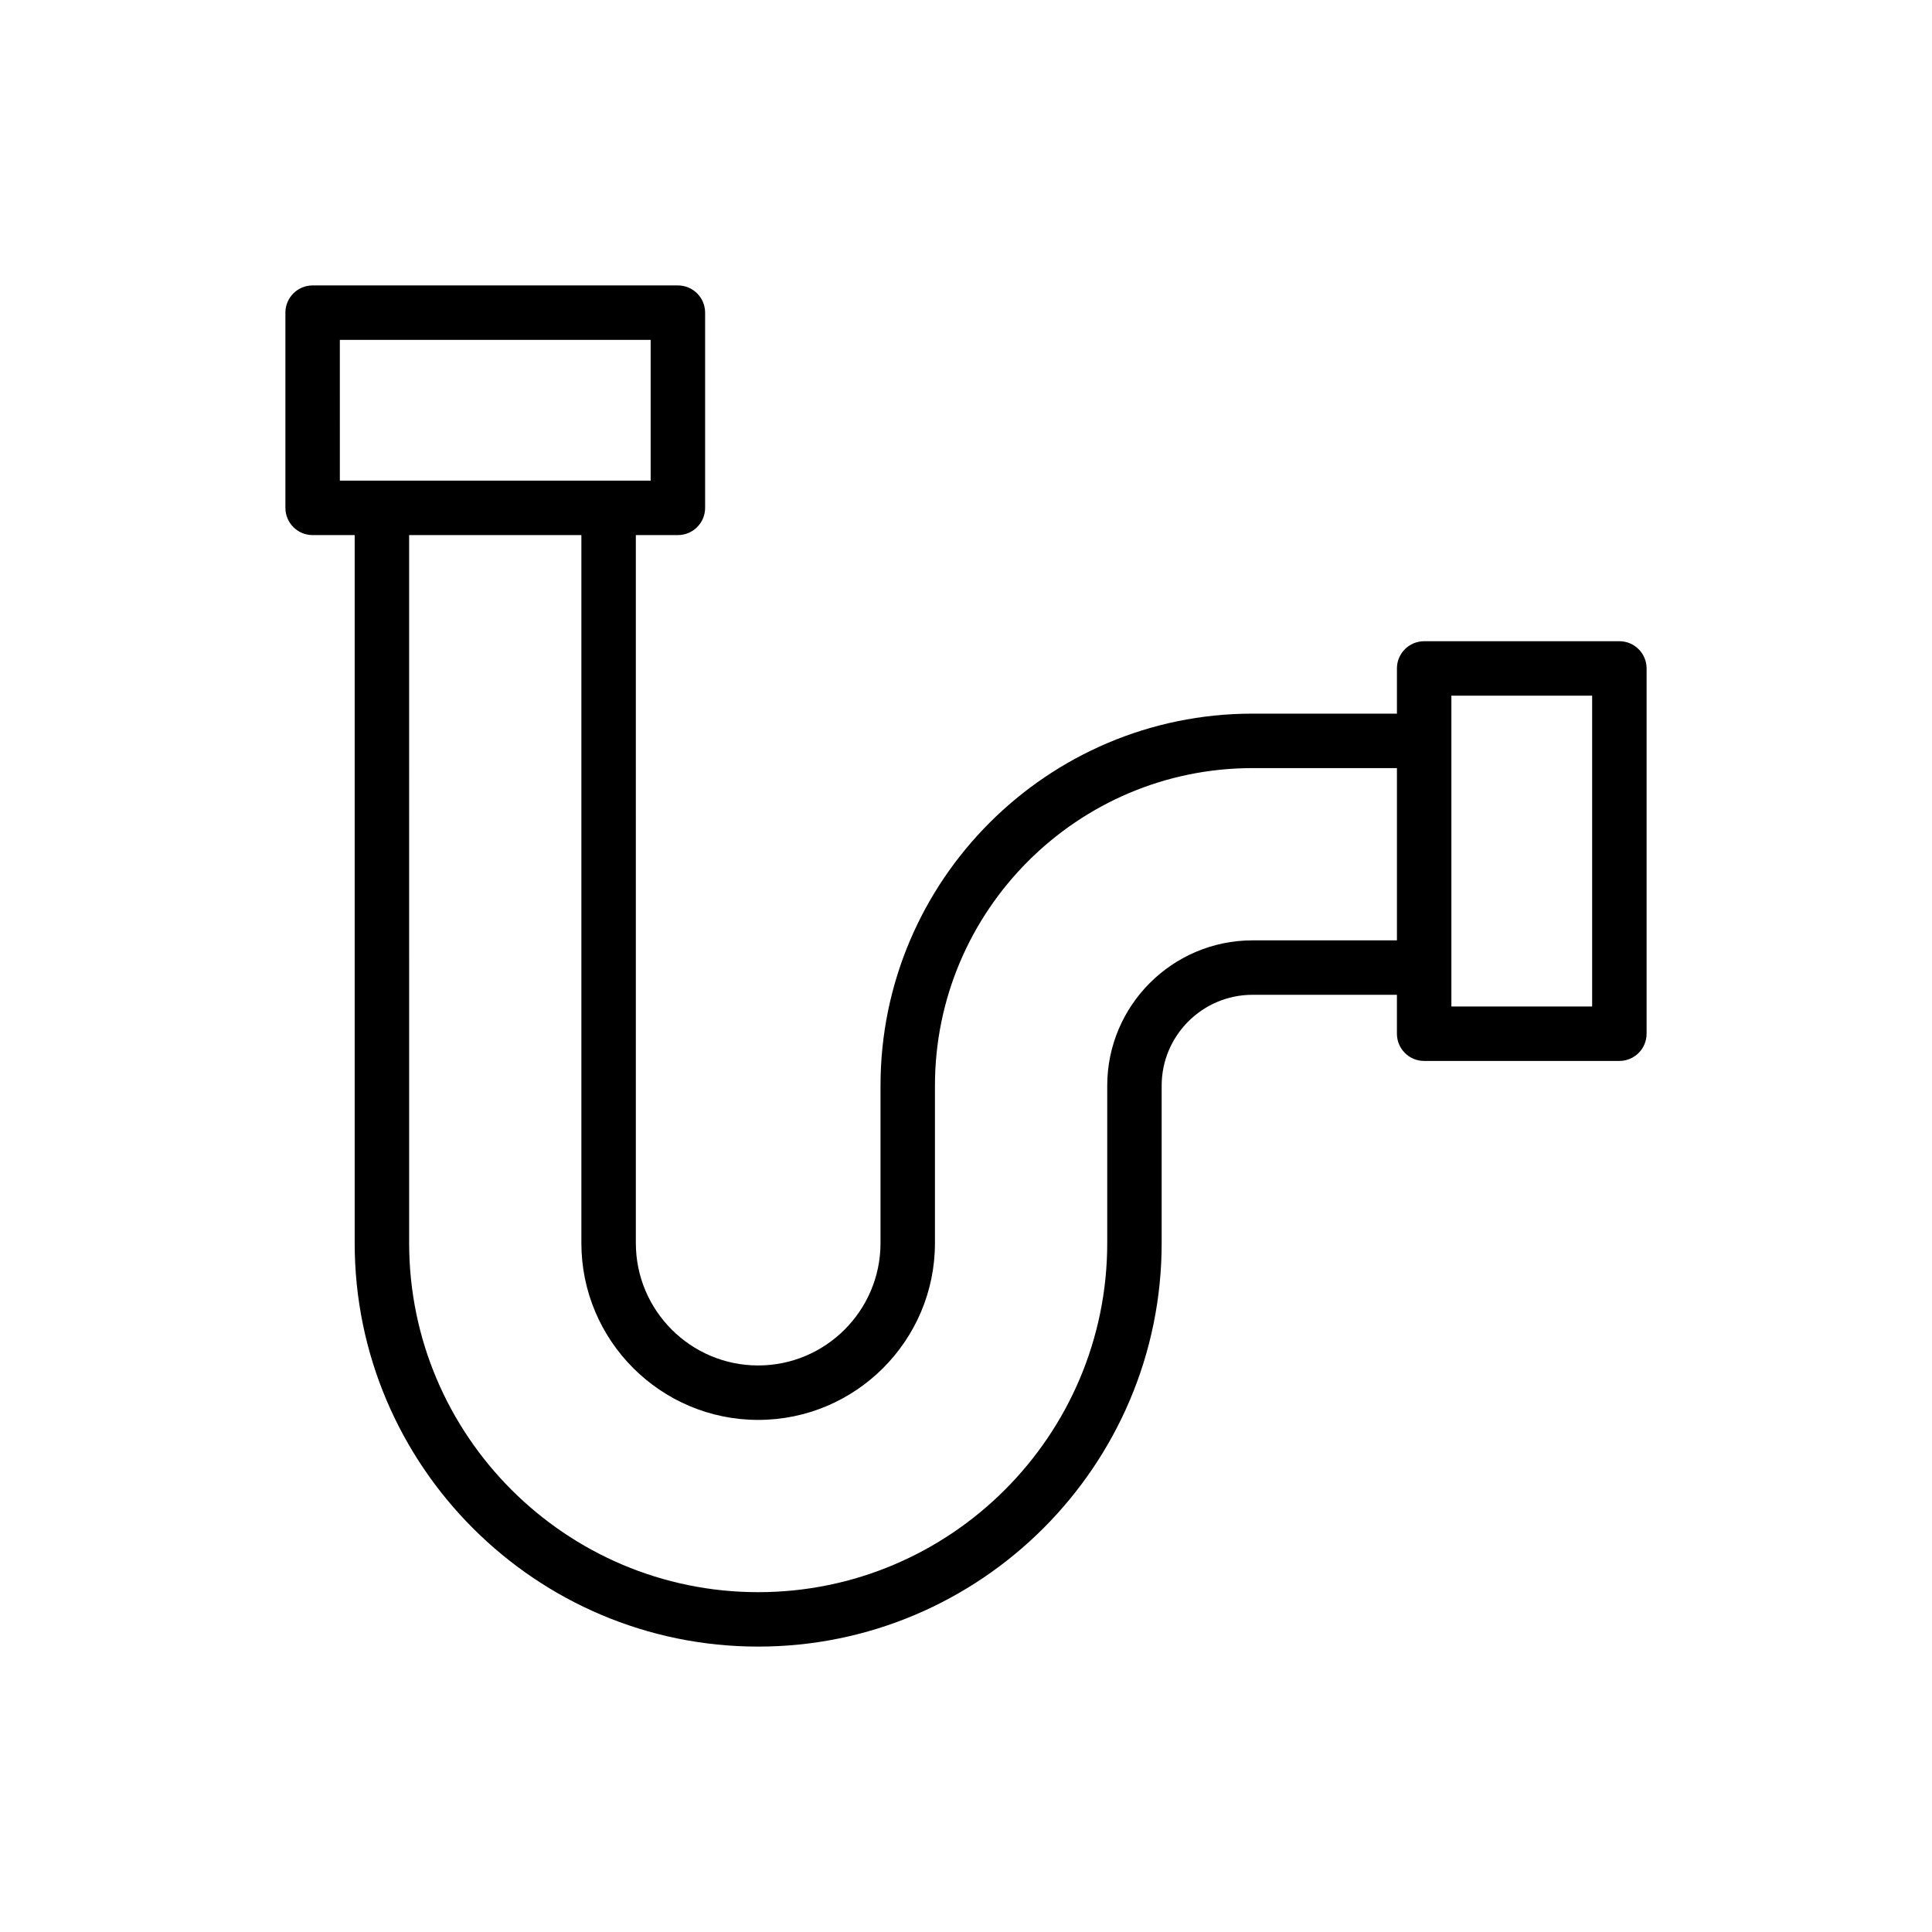
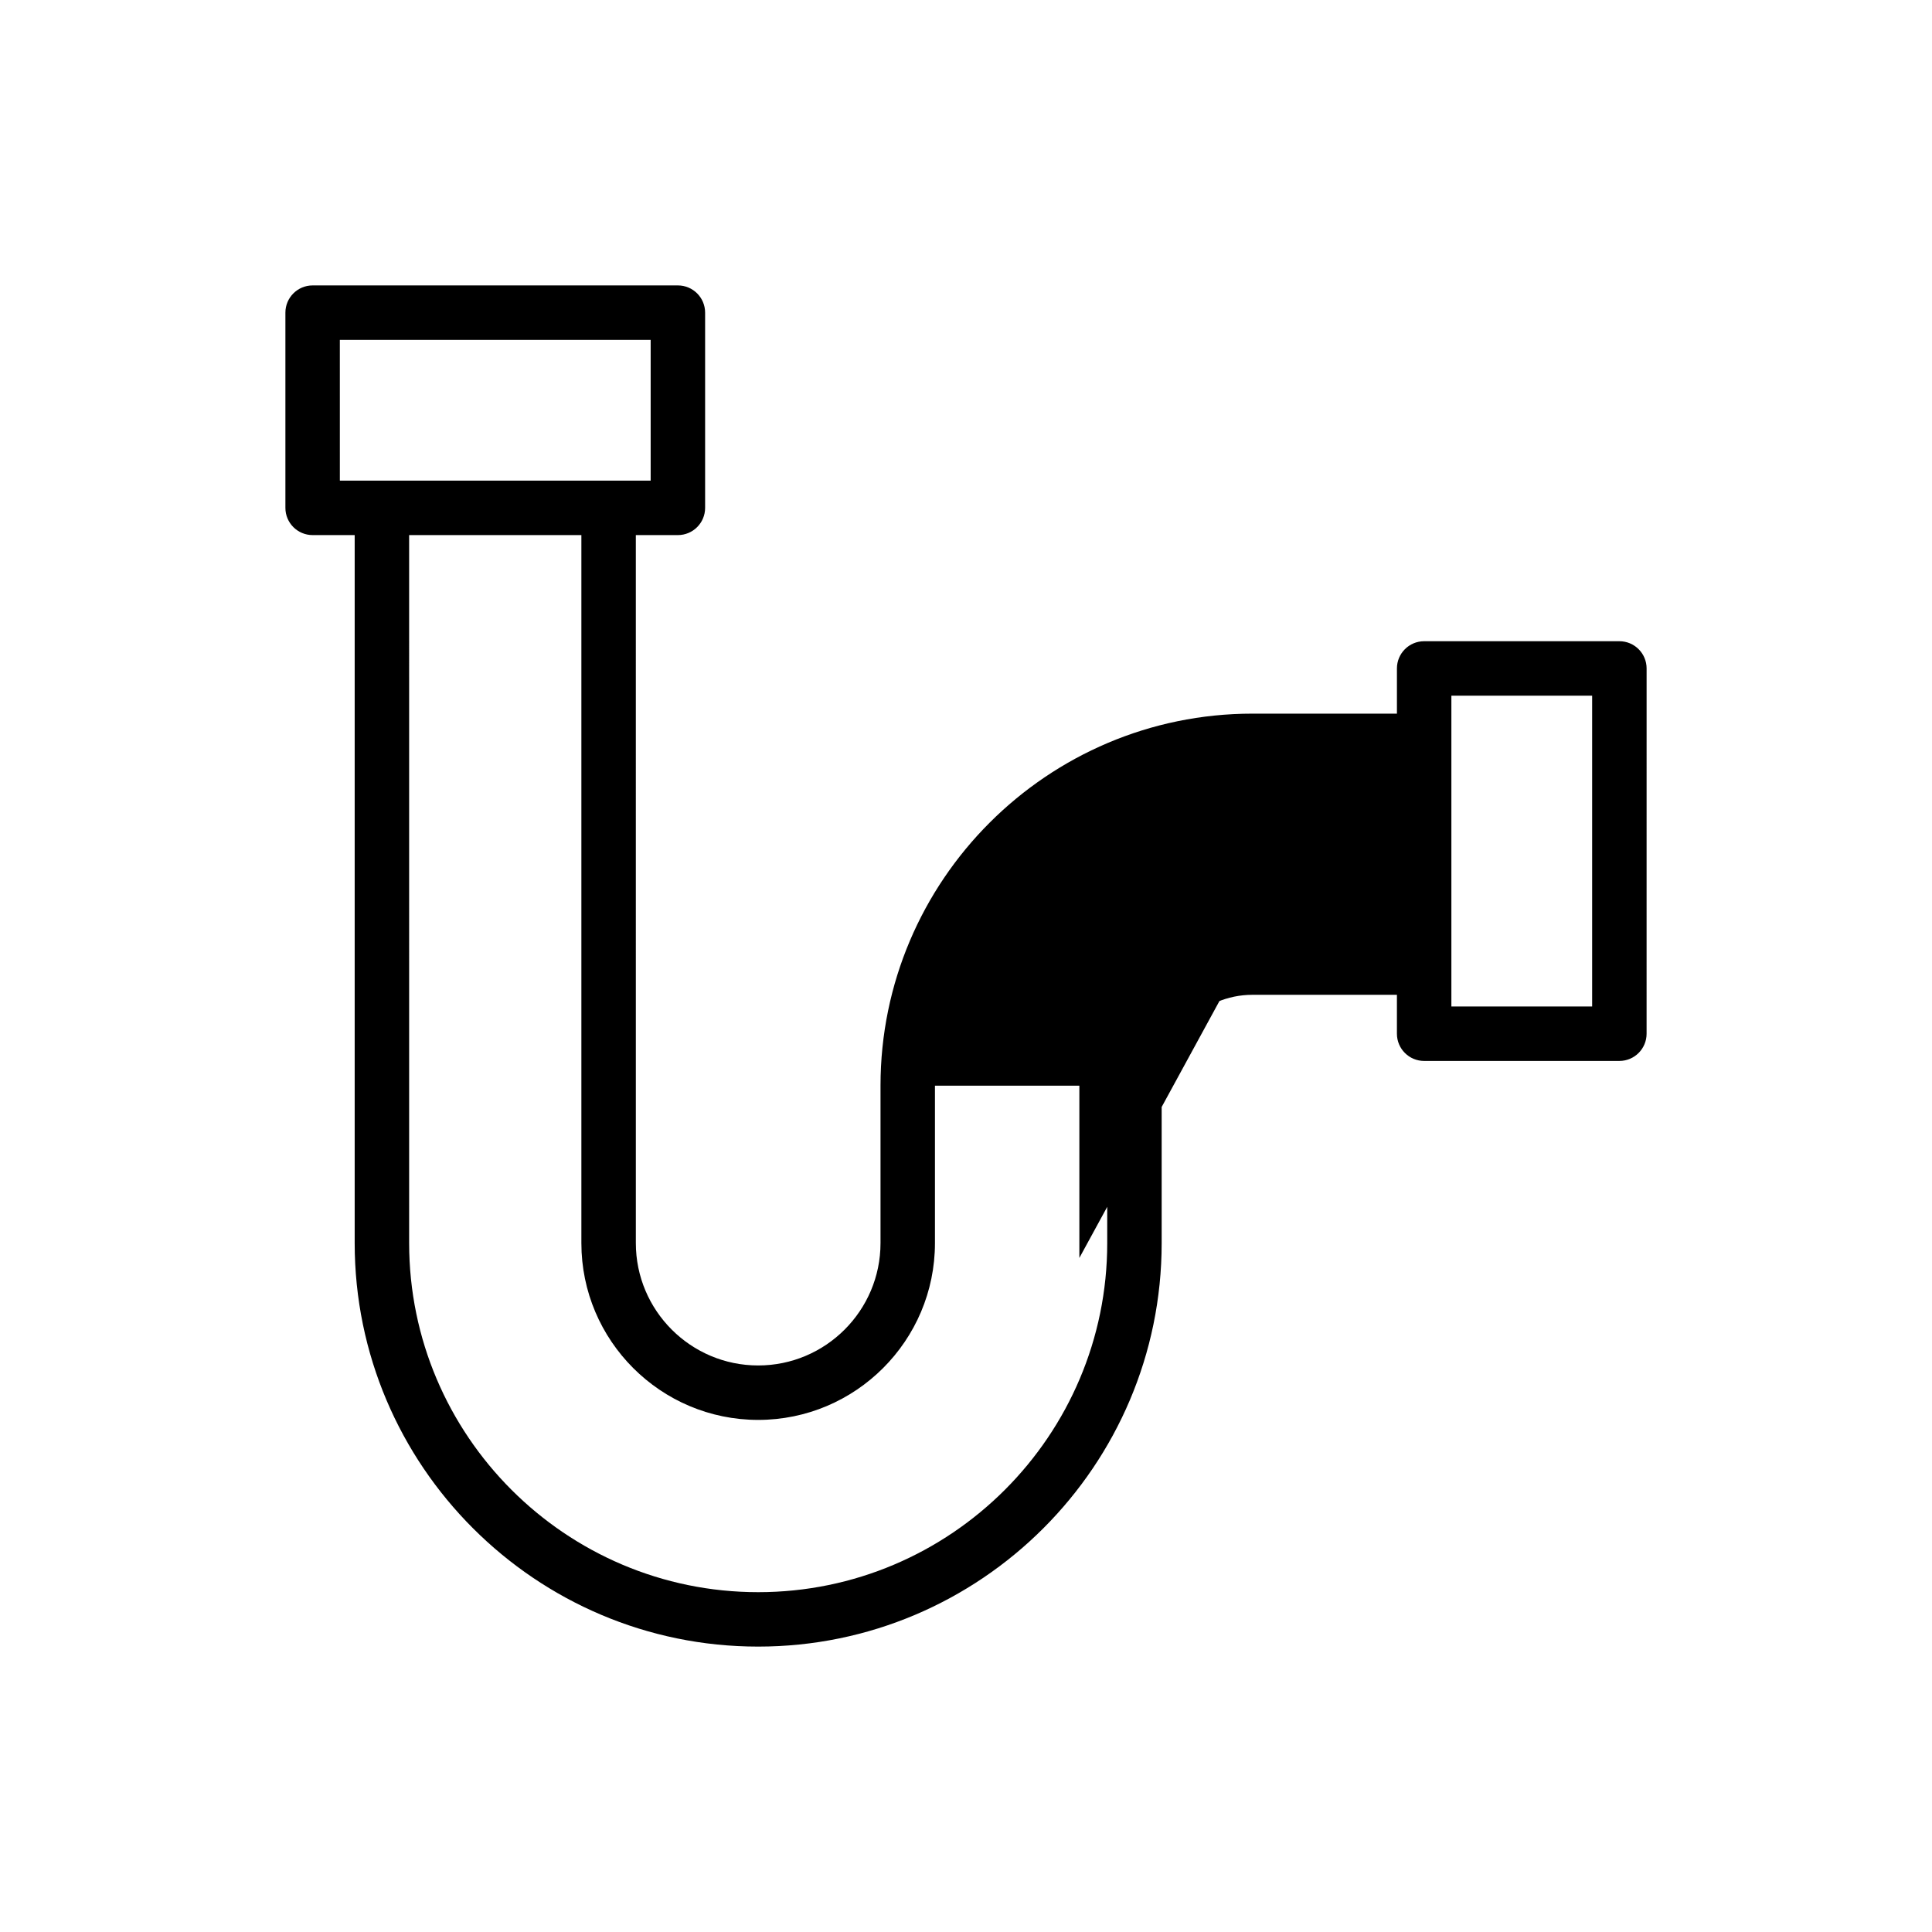
<svg xmlns="http://www.w3.org/2000/svg" fill="#000000" width="800px" height="800px" version="1.1" viewBox="144 144 512 512">
-   <path d="m573.15 313.93h-51.734c-3.988 0-7.215 3.231-7.215 7.215v11.977h-38.27c-54.363 0-98.586 44.227-98.586 98.59v41.723c0 17.879-14.543 32.426-32.418 32.426-17.883 0-32.422-14.547-32.422-32.426l-0.004-187.63h11.145c3.988 0 7.215-3.231 7.215-7.215v-51.734c0-3.984-3.227-7.215-7.215-7.215h-96.797c-3.988 0-7.215 3.231-7.215 7.215v51.734c0 3.984 3.227 7.215 7.215 7.215h11.145v187.63c0 58.965 47.965 106.93 106.93 106.93s106.93-47.969 106.93-106.93v-41.723c0-13.277 10.801-24.078 24.074-24.078h38.27v10.312c0 3.984 3.227 7.215 7.215 7.215h51.734c3.988 0 7.215-3.231 7.215-7.215l0.004-96.801c0-3.984-3.227-7.215-7.215-7.215zm-339.09-79.863h82.371v37.305h-82.367zm241.87 159.14c-21.227 0-38.504 17.277-38.504 38.508v41.723c0 51.008-41.5 92.504-92.5 92.504-51.004 0-92.5-41.5-92.5-92.504l-0.004-187.63h45.648v187.63c0 25.836 21.016 46.852 46.852 46.852 25.828 0 46.848-21.016 46.848-46.852v-41.723c0-46.406 37.758-84.16 84.16-84.16h38.27v45.652zm90.004 17.527h-37.305v-82.371h37.305z" />
+   <path d="m573.15 313.93h-51.734c-3.988 0-7.215 3.231-7.215 7.215v11.977h-38.27c-54.363 0-98.586 44.227-98.586 98.59v41.723c0 17.879-14.543 32.426-32.418 32.426-17.883 0-32.422-14.547-32.422-32.426l-0.004-187.63h11.145c3.988 0 7.215-3.231 7.215-7.215v-51.734c0-3.984-3.227-7.215-7.215-7.215h-96.797c-3.988 0-7.215 3.231-7.215 7.215v51.734c0 3.984 3.227 7.215 7.215 7.215h11.145v187.63c0 58.965 47.965 106.93 106.93 106.93s106.93-47.969 106.93-106.93v-41.723c0-13.277 10.801-24.078 24.074-24.078h38.27v10.312c0 3.984 3.227 7.215 7.215 7.215h51.734c3.988 0 7.215-3.231 7.215-7.215l0.004-96.801c0-3.984-3.227-7.215-7.215-7.215zm-339.09-79.863h82.371v37.305h-82.367zm241.87 159.14c-21.227 0-38.504 17.277-38.504 38.508v41.723c0 51.008-41.5 92.504-92.5 92.504-51.004 0-92.5-41.5-92.5-92.504l-0.004-187.63h45.648v187.63c0 25.836 21.016 46.852 46.852 46.852 25.828 0 46.848-21.016 46.848-46.852v-41.723h38.27v45.652zm90.004 17.527h-37.305v-82.371h37.305z" />
</svg>